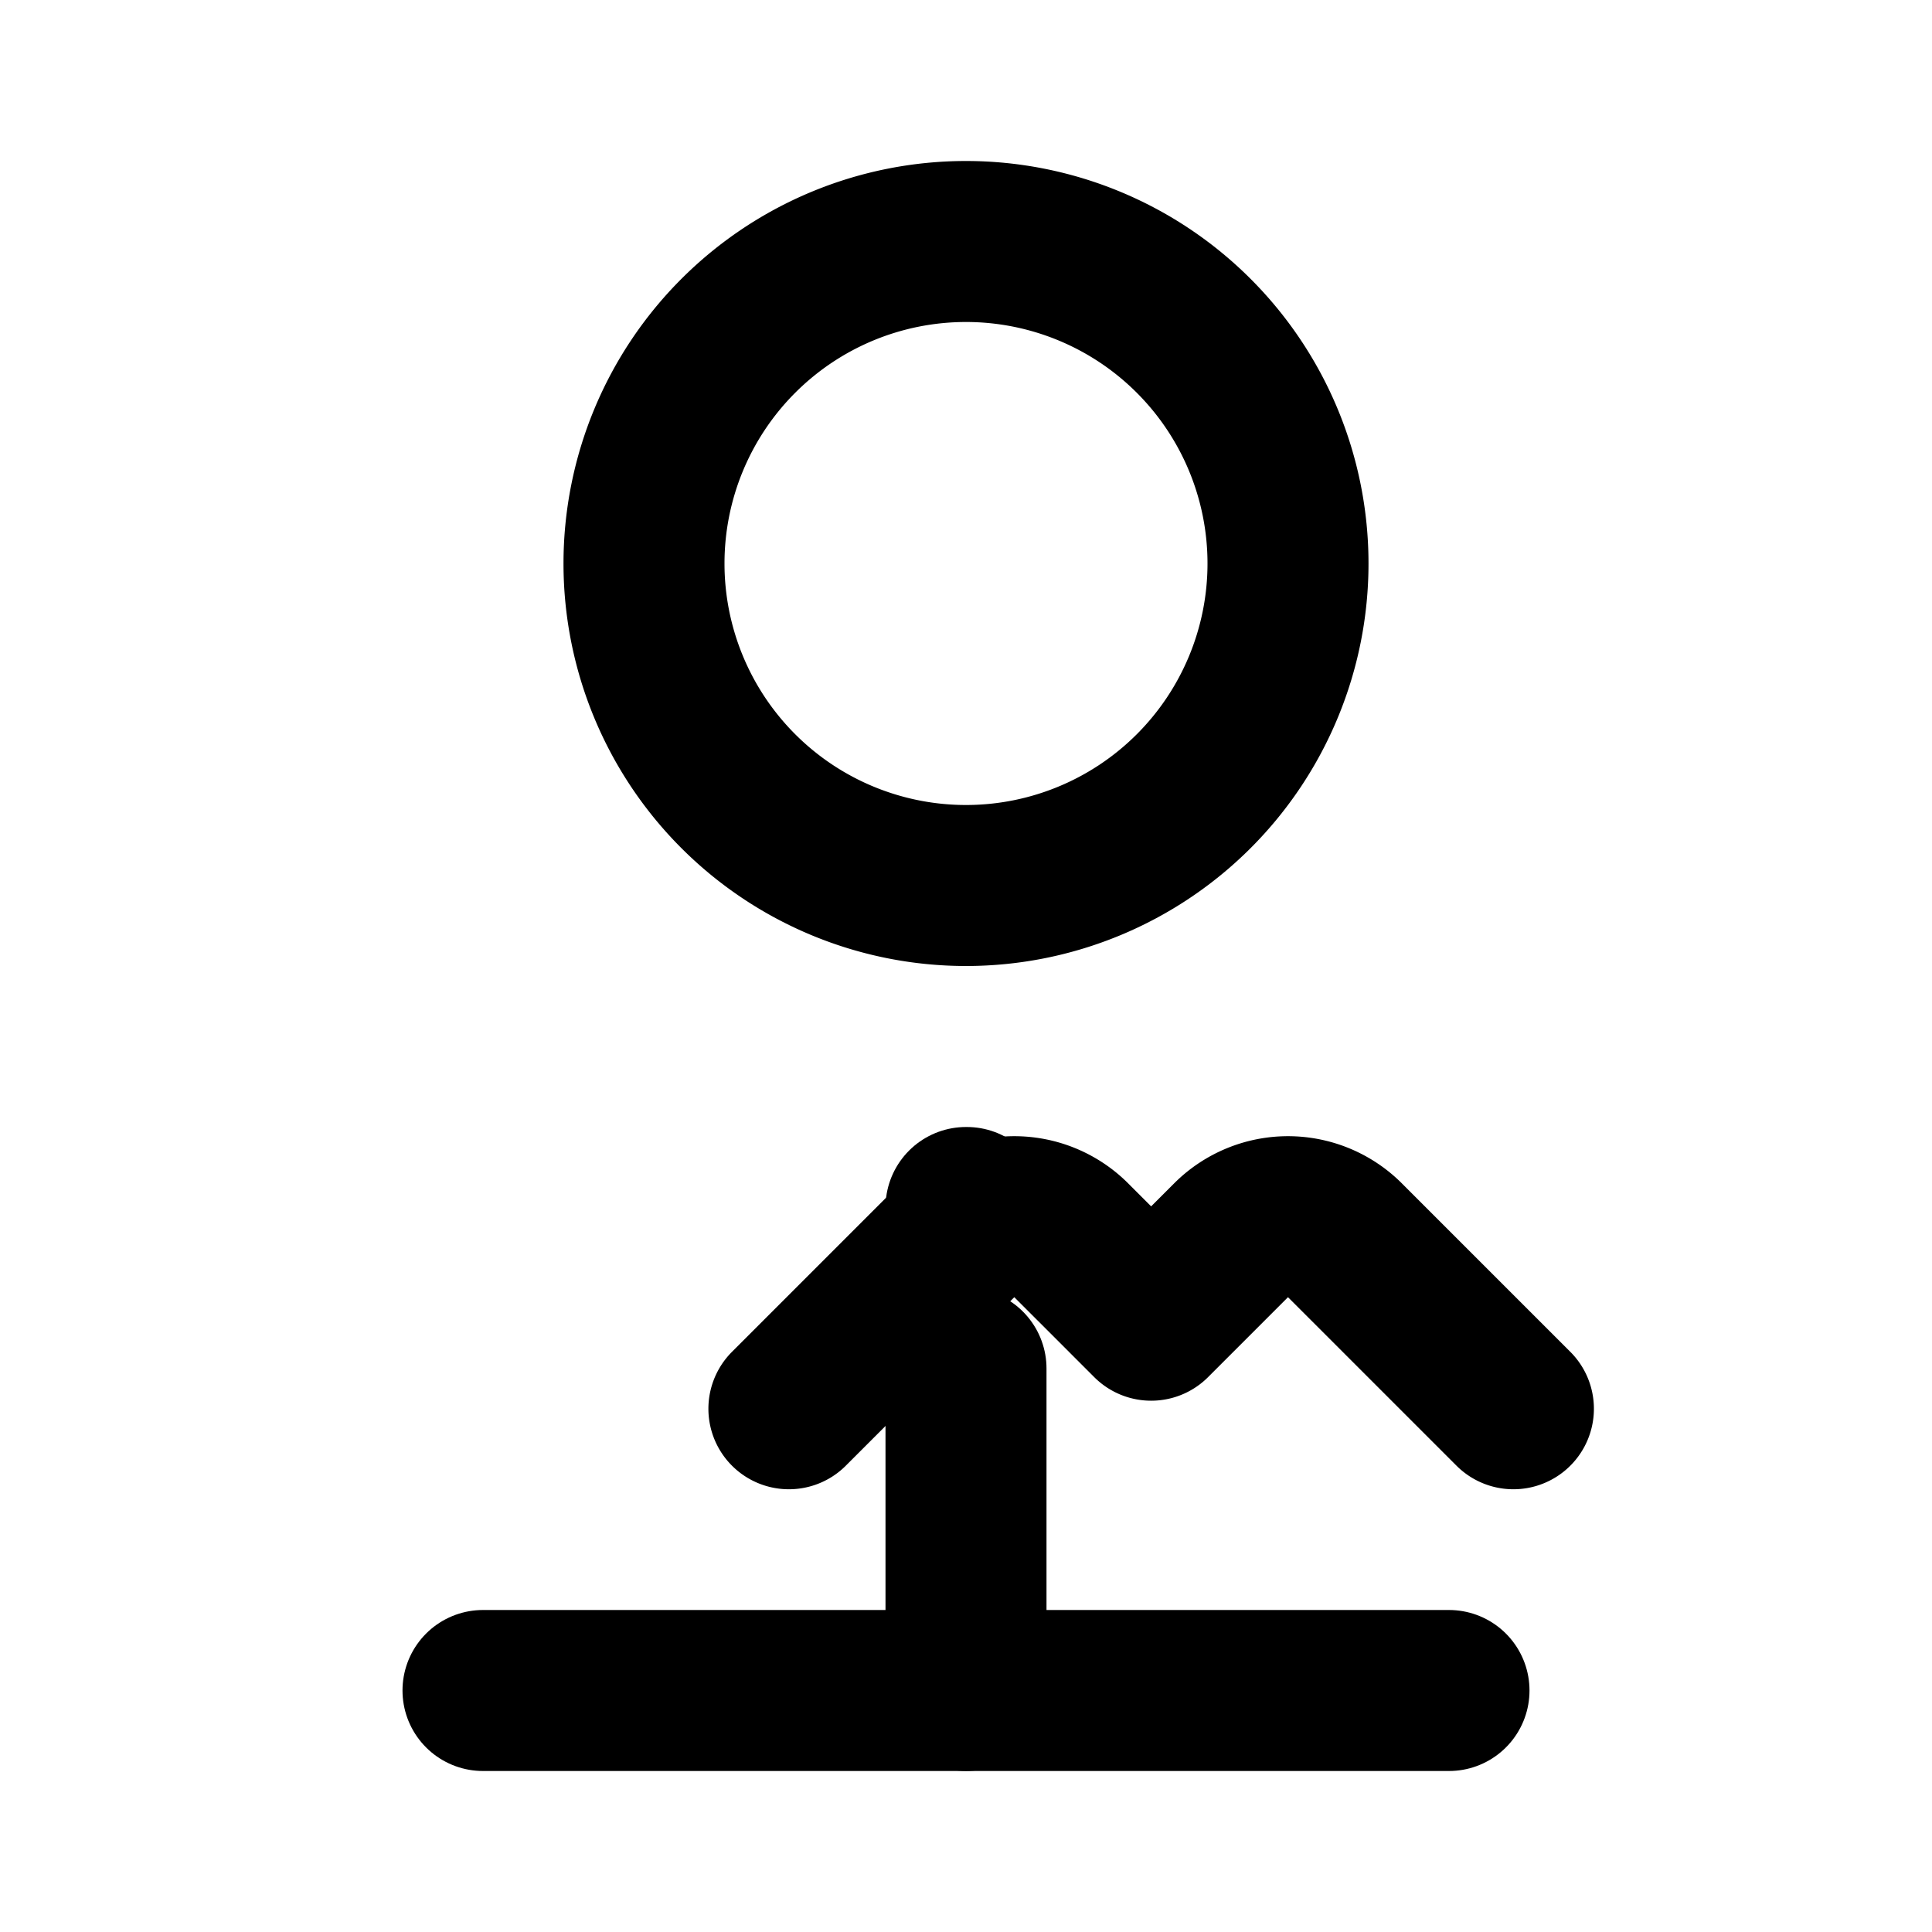
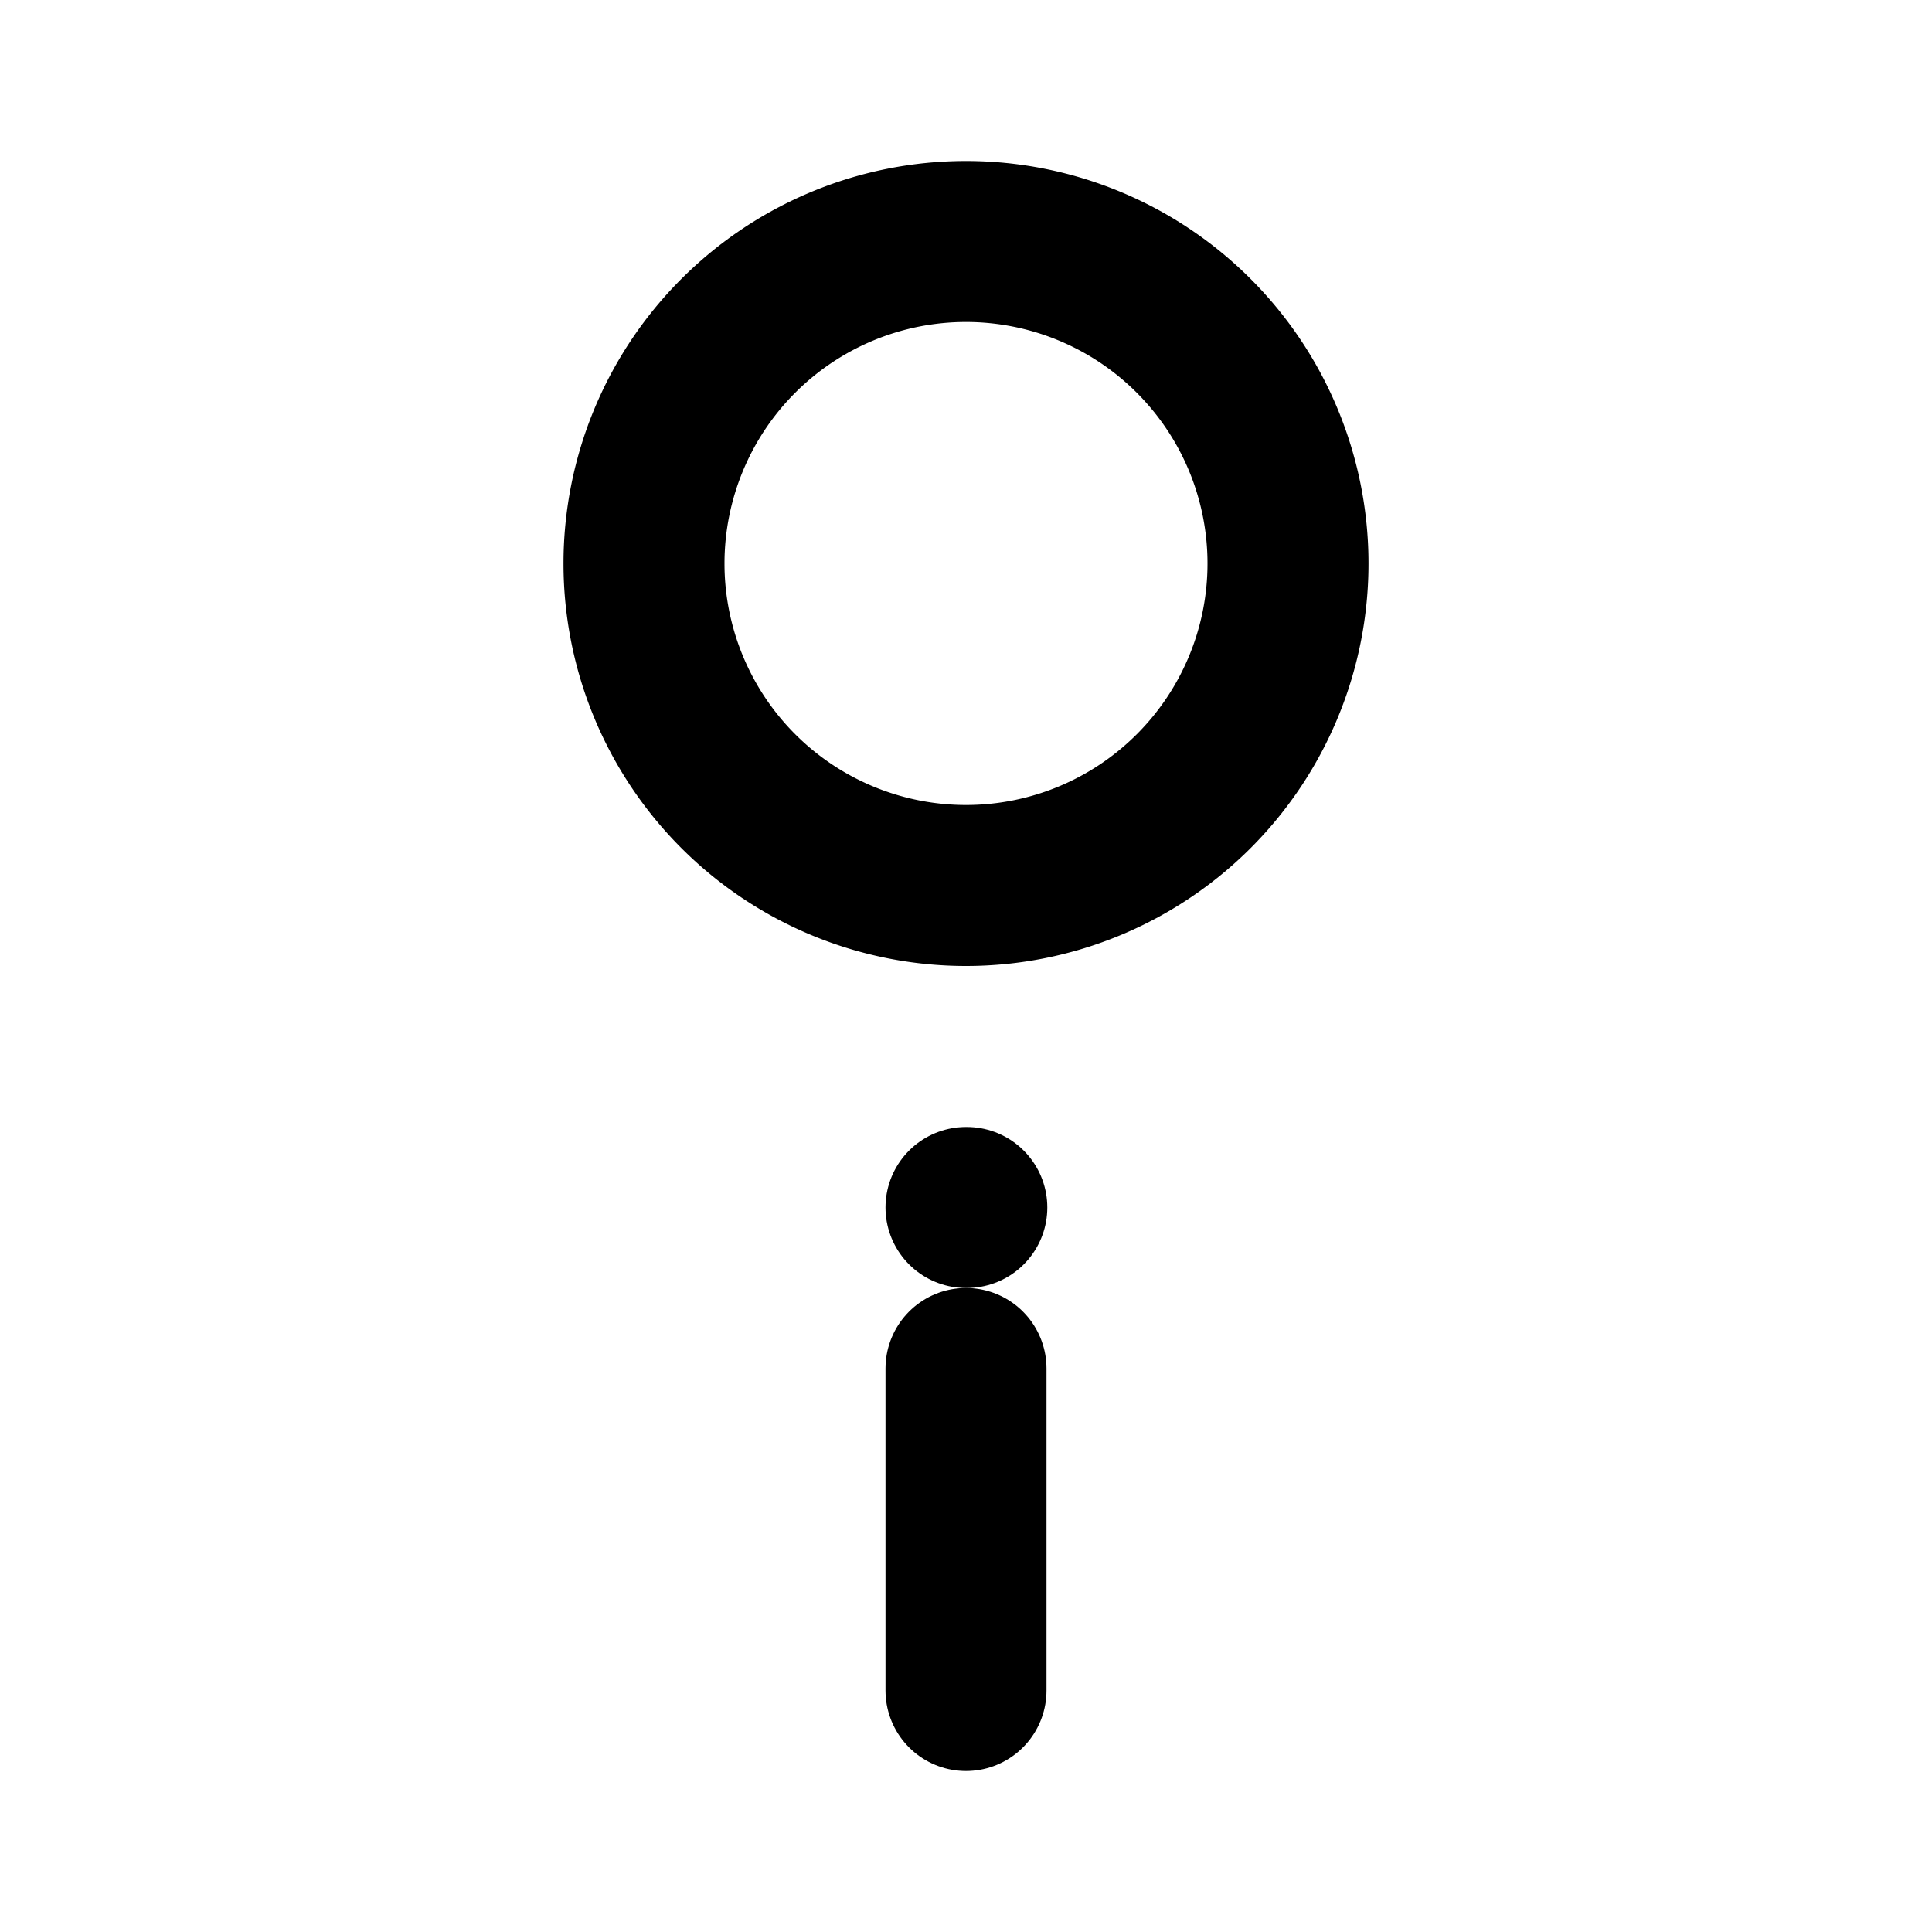
<svg xmlns="http://www.w3.org/2000/svg" width="24" height="24" viewBox="0 0 24 24" fill="none" stroke="currentColor" stroke-width="2" stroke-linecap="round" stroke-linejoin="round" class="feather feather-user-secret">
  <path d="M12 11a4 4 0 1 0 0-8 4 4 0 0 0 0 8z" />
-   <path d="M18.8 17.5l-2.1-2.1a1 1 0 0 0-1.4 0l-1 1-1-1a1 1 0 0 0-1.4 0l-2.1 2.1" />
  <path d="M12 15h.01" />
  <path d="M12 21v-4" />
-   <path d="M12 21h6m-6 0H6" />
</svg>